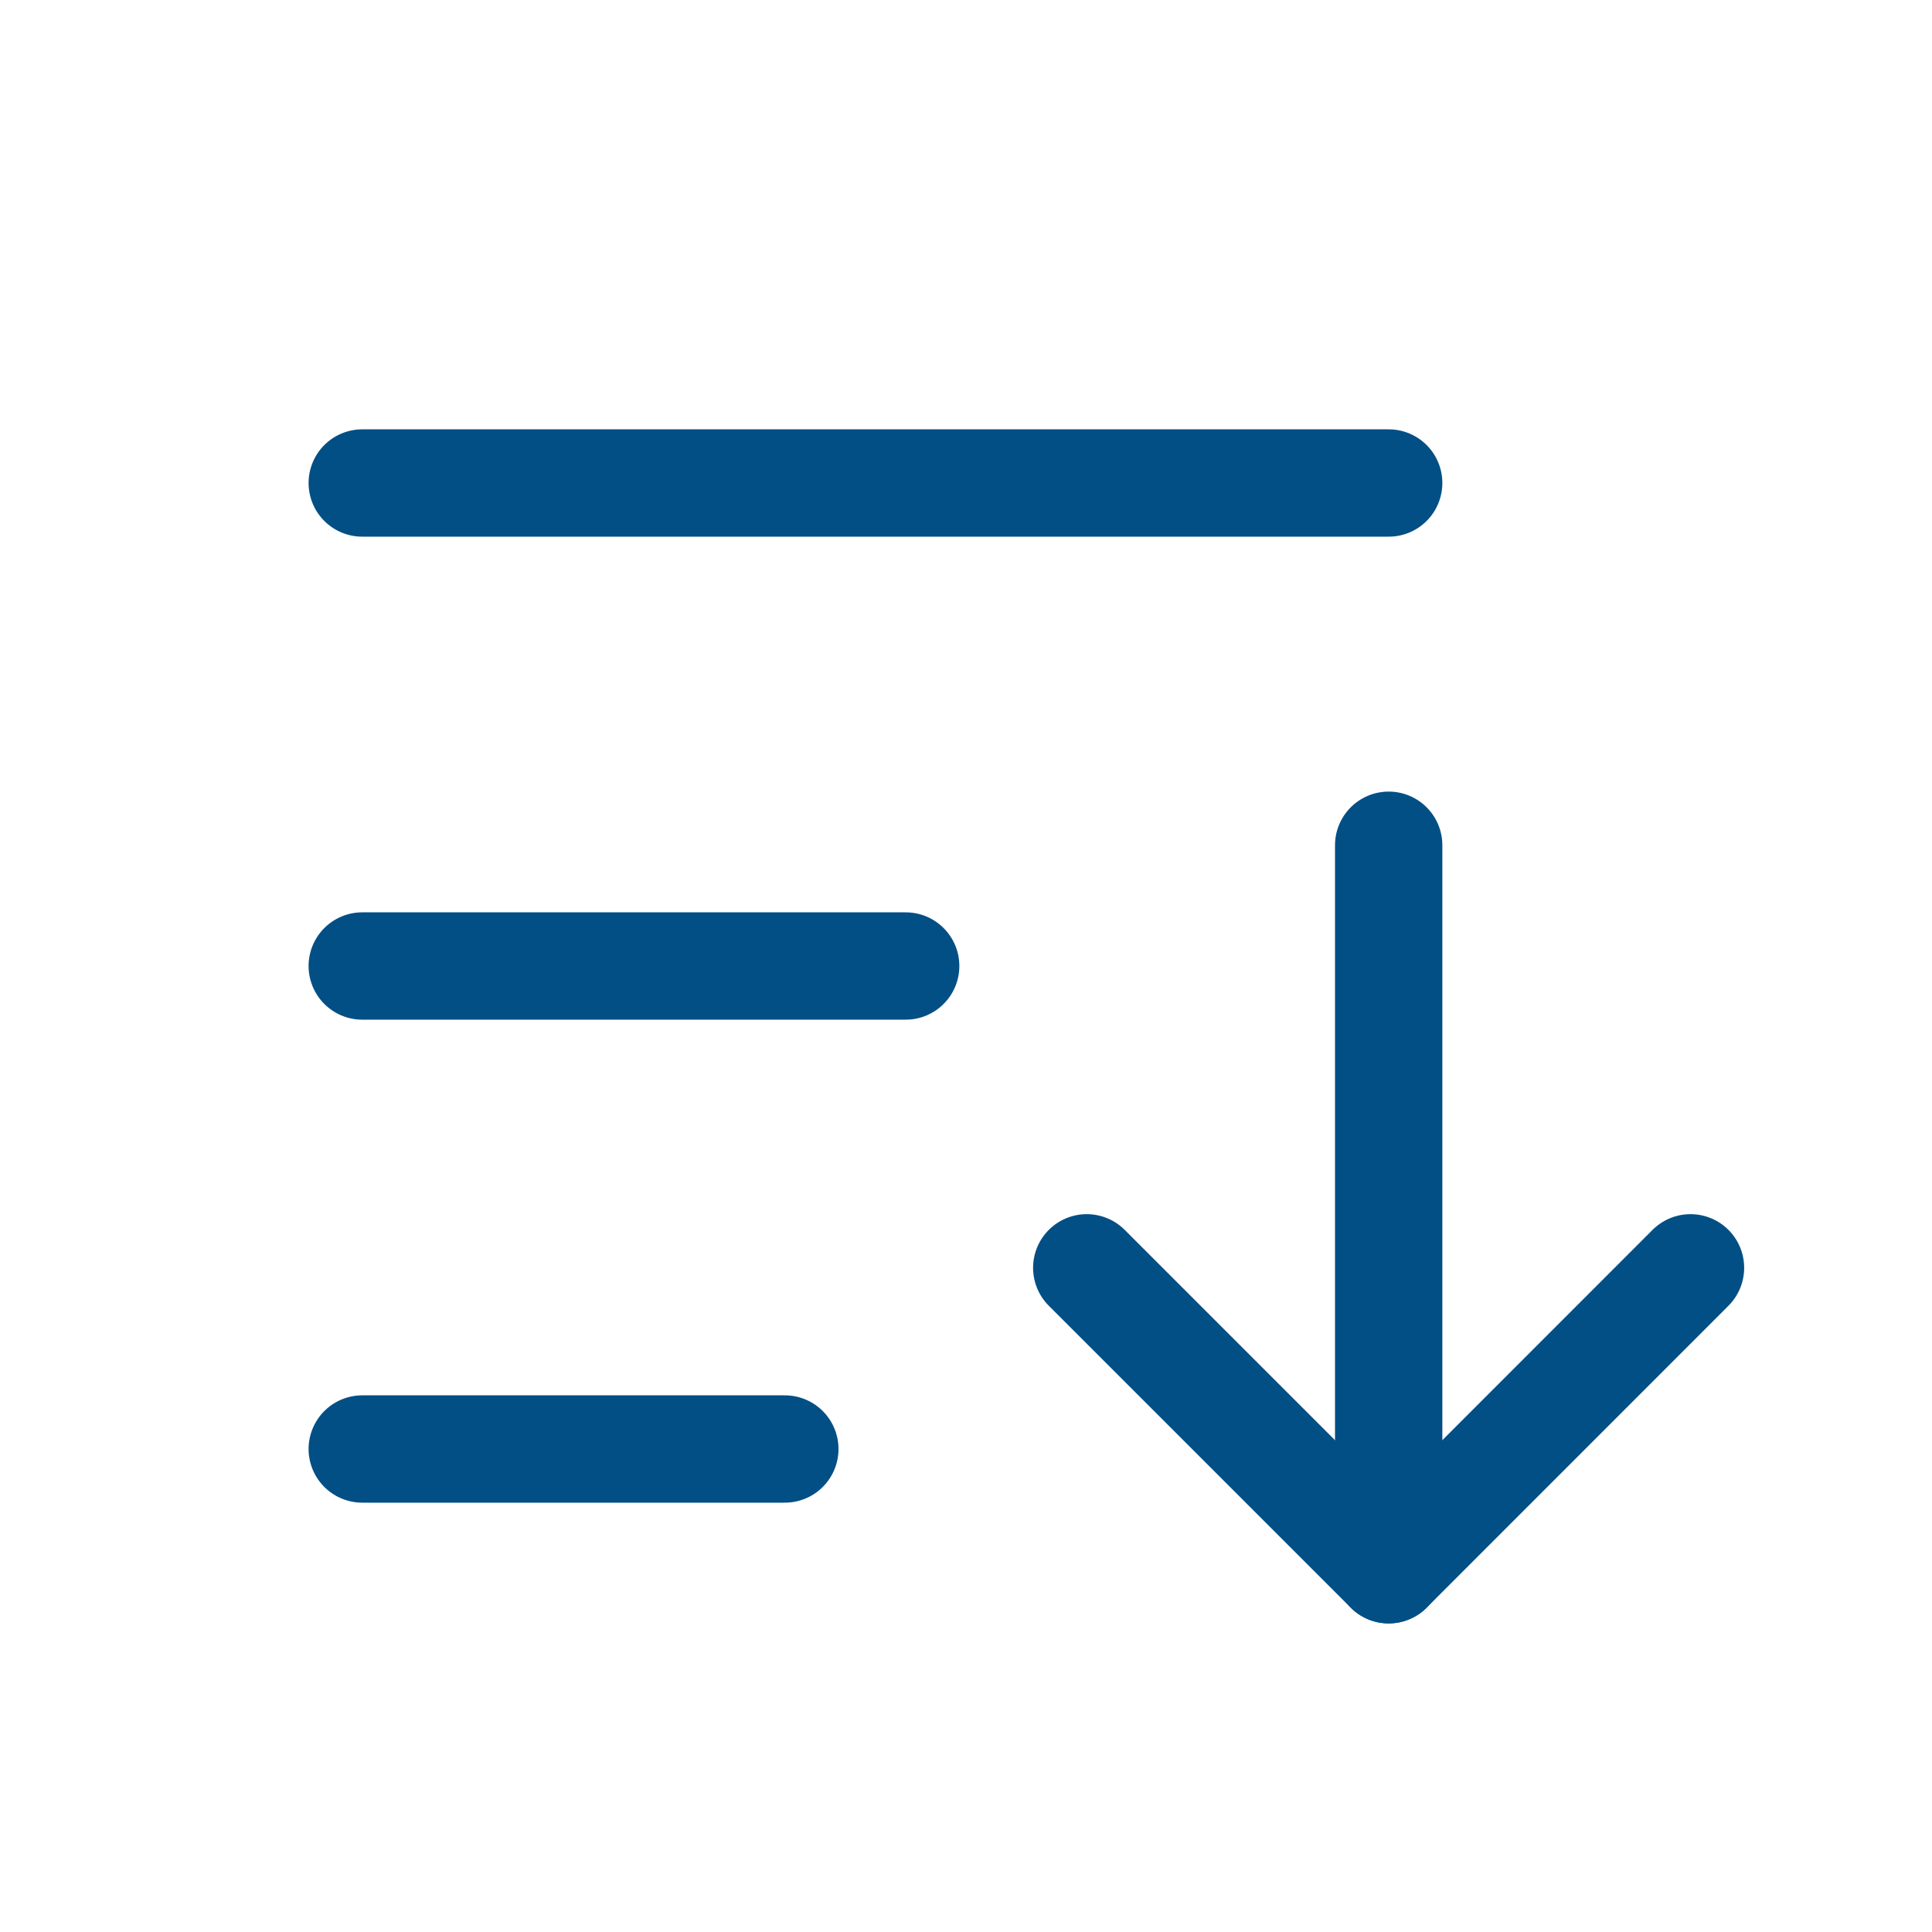
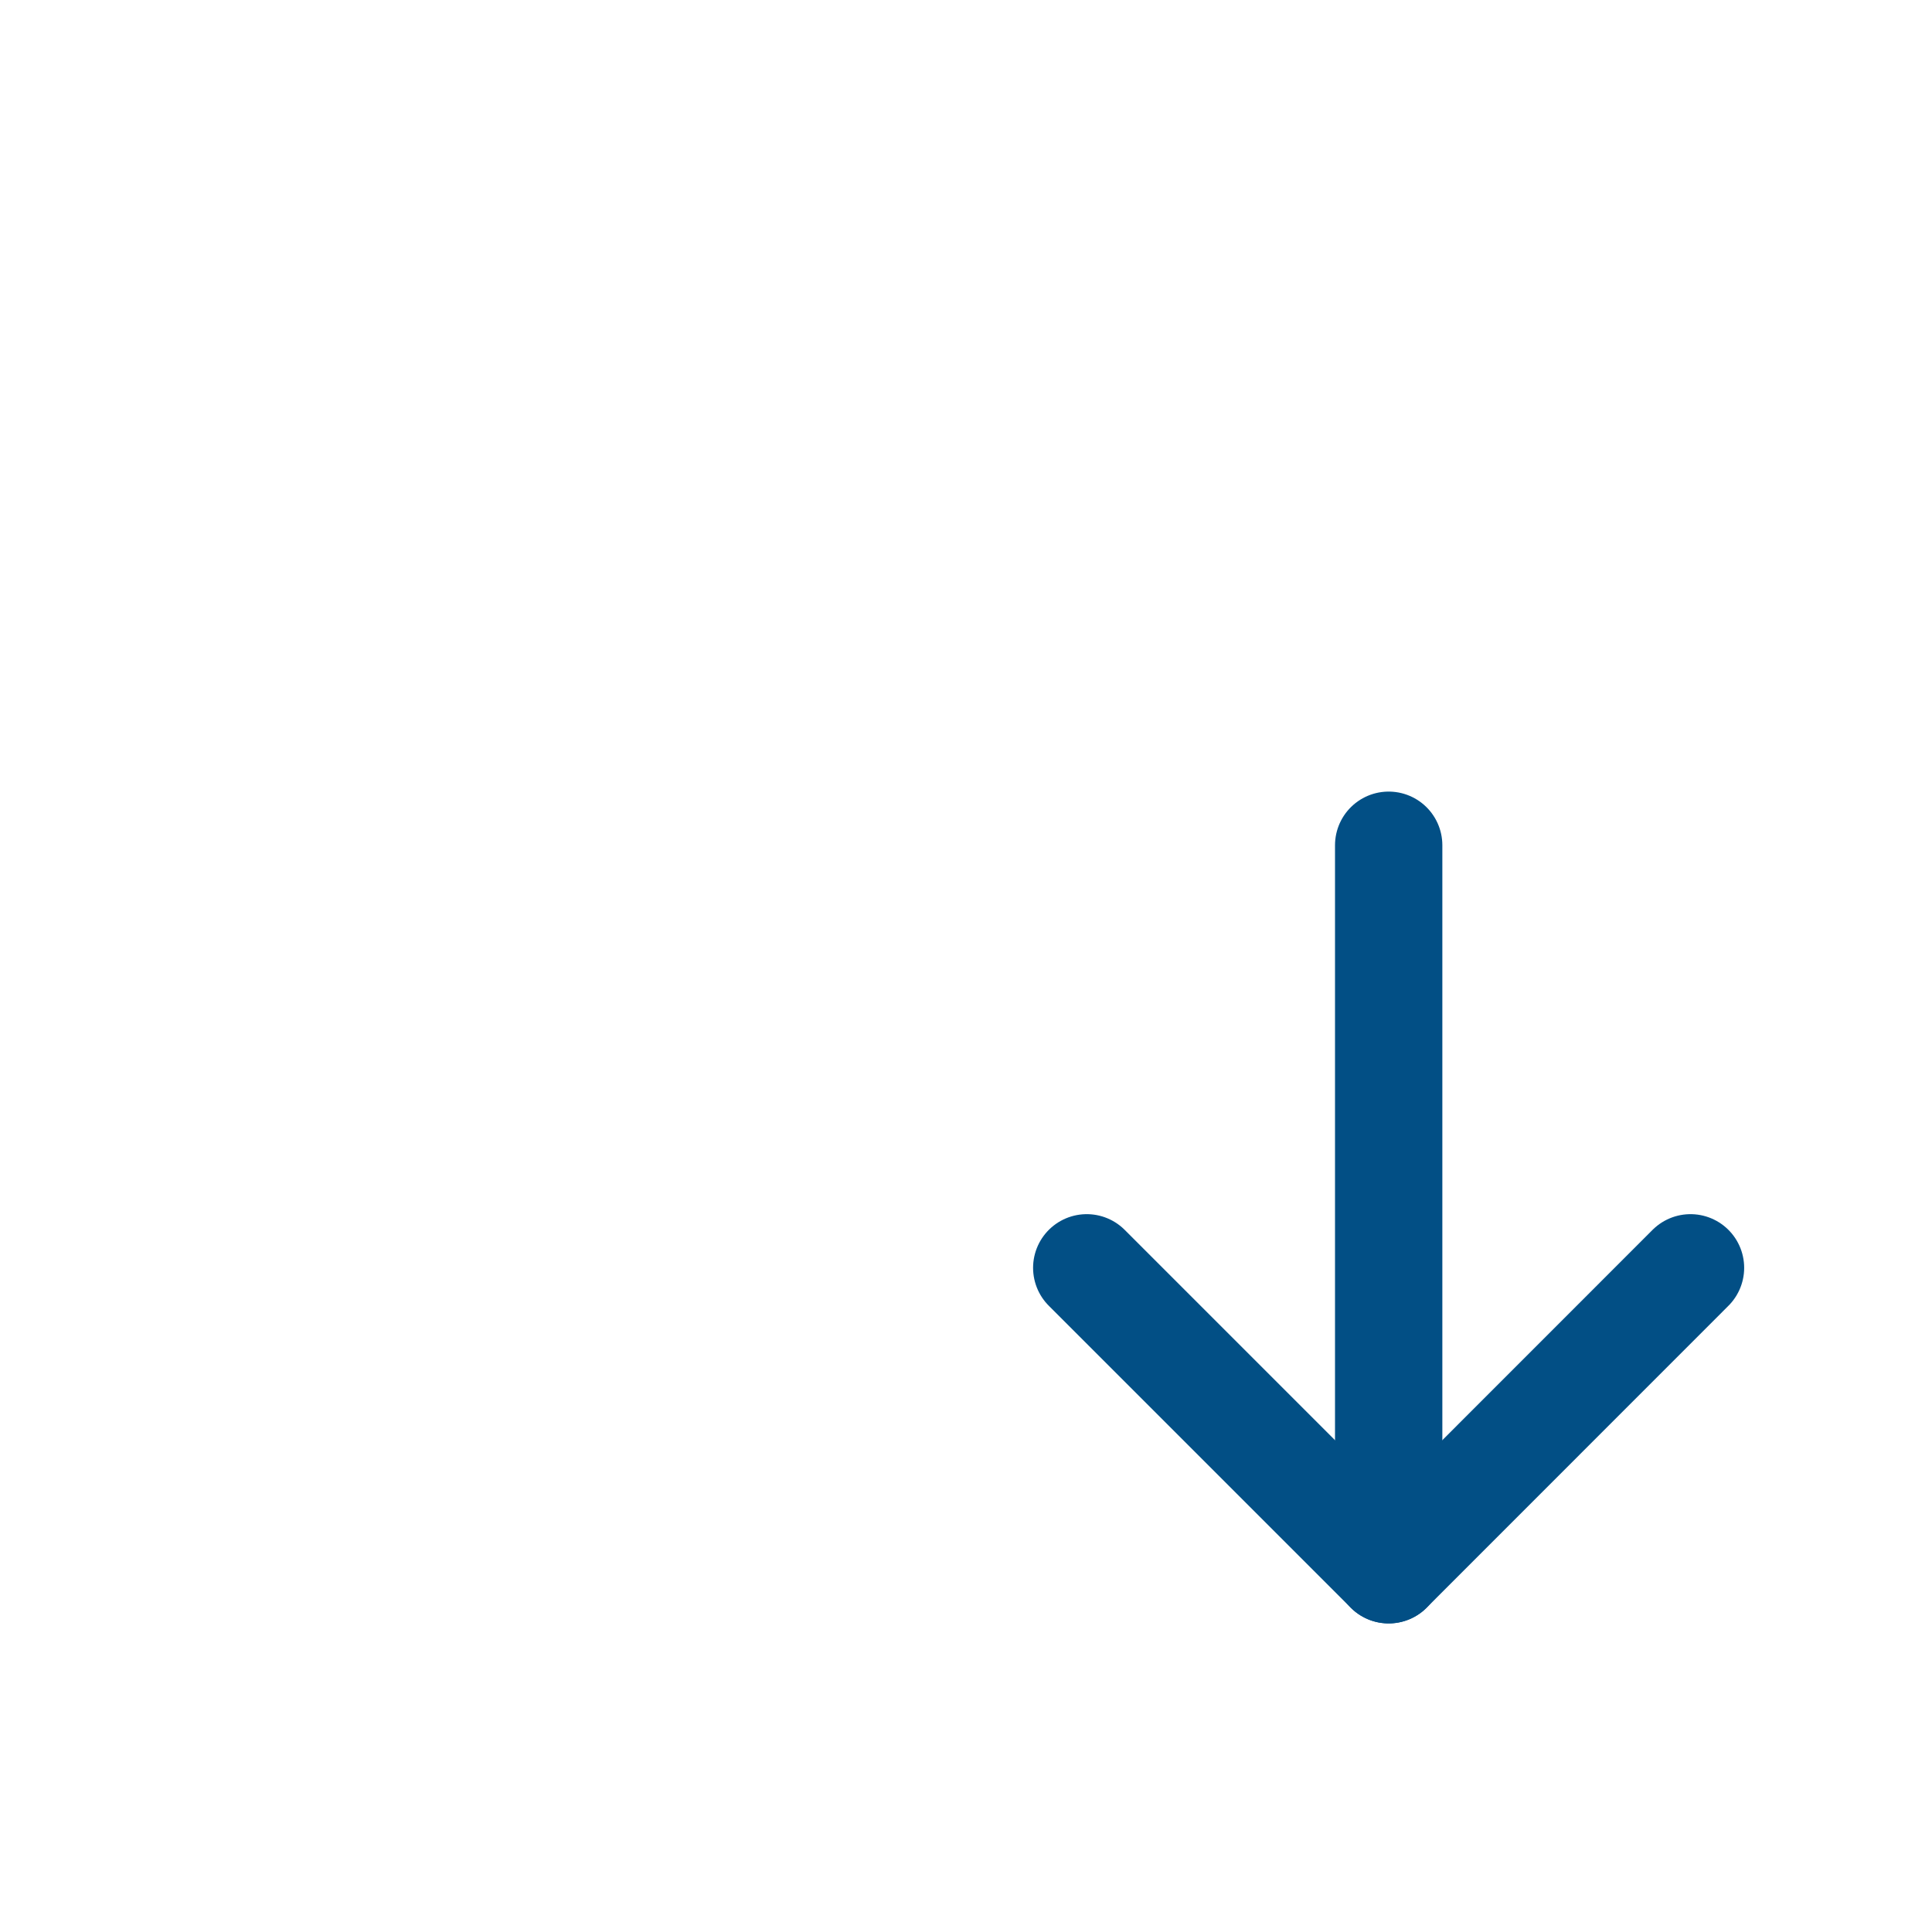
<svg xmlns="http://www.w3.org/2000/svg" width="18" height="18" viewBox="0 0 18 18" fill="none">
  <g clip-path="url(#clip0_593_403)">
-     <path d="M3.375 9H8.438" stroke="#024F85" stroke-linecap="round" stroke-linejoin="round" />
-     <path d="M3.375 4.5H12.938" stroke="#024F85" stroke-linecap="round" stroke-linejoin="round" />
-     <path d="M3.375 13.5H7.312" stroke="#024F85" stroke-linecap="round" stroke-linejoin="round" />
    <path d="M10.125 11.812L12.938 14.625L15.75 11.812" stroke="#024F85" stroke-linecap="round" stroke-linejoin="round" />
    <path d="M12.938 14.625V7.875" stroke="#024F85" stroke-linecap="round" stroke-linejoin="round" />
  </g>
  <defs>
    <clipPath id="clip0_593_403">
      <rect width="18" height="18" fill="white" />
    </clipPath>
  </defs>
</svg>